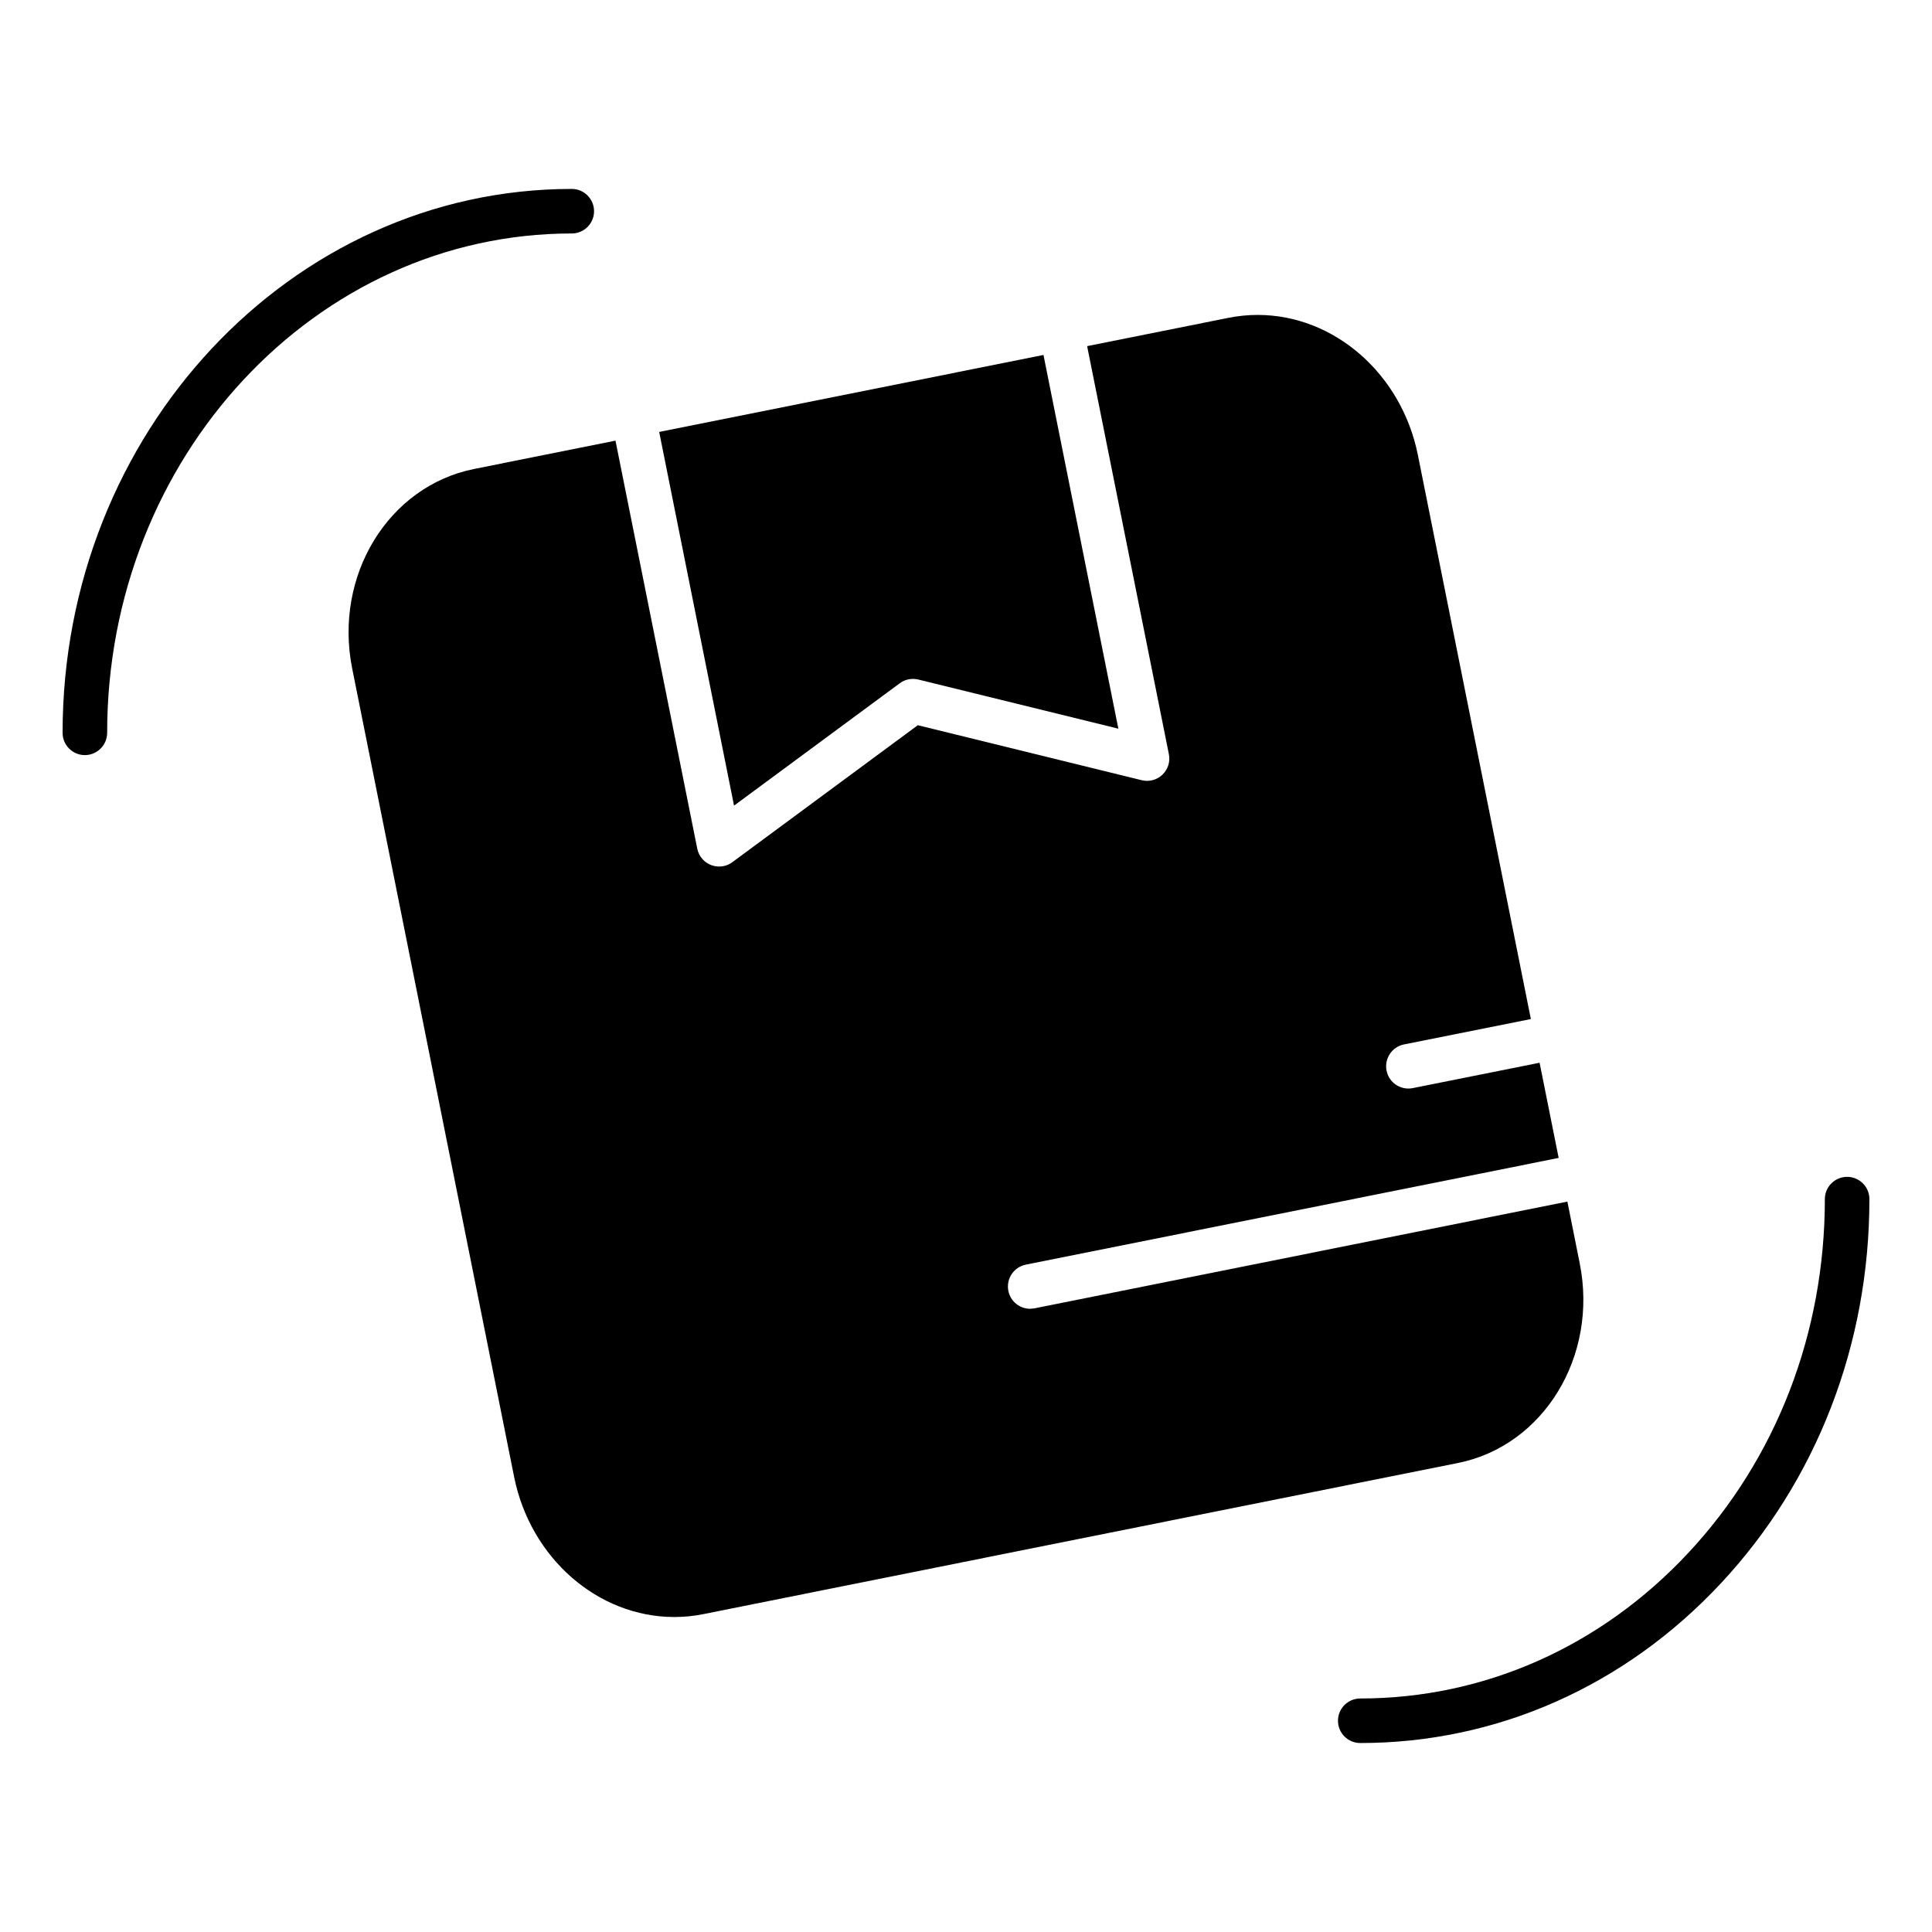
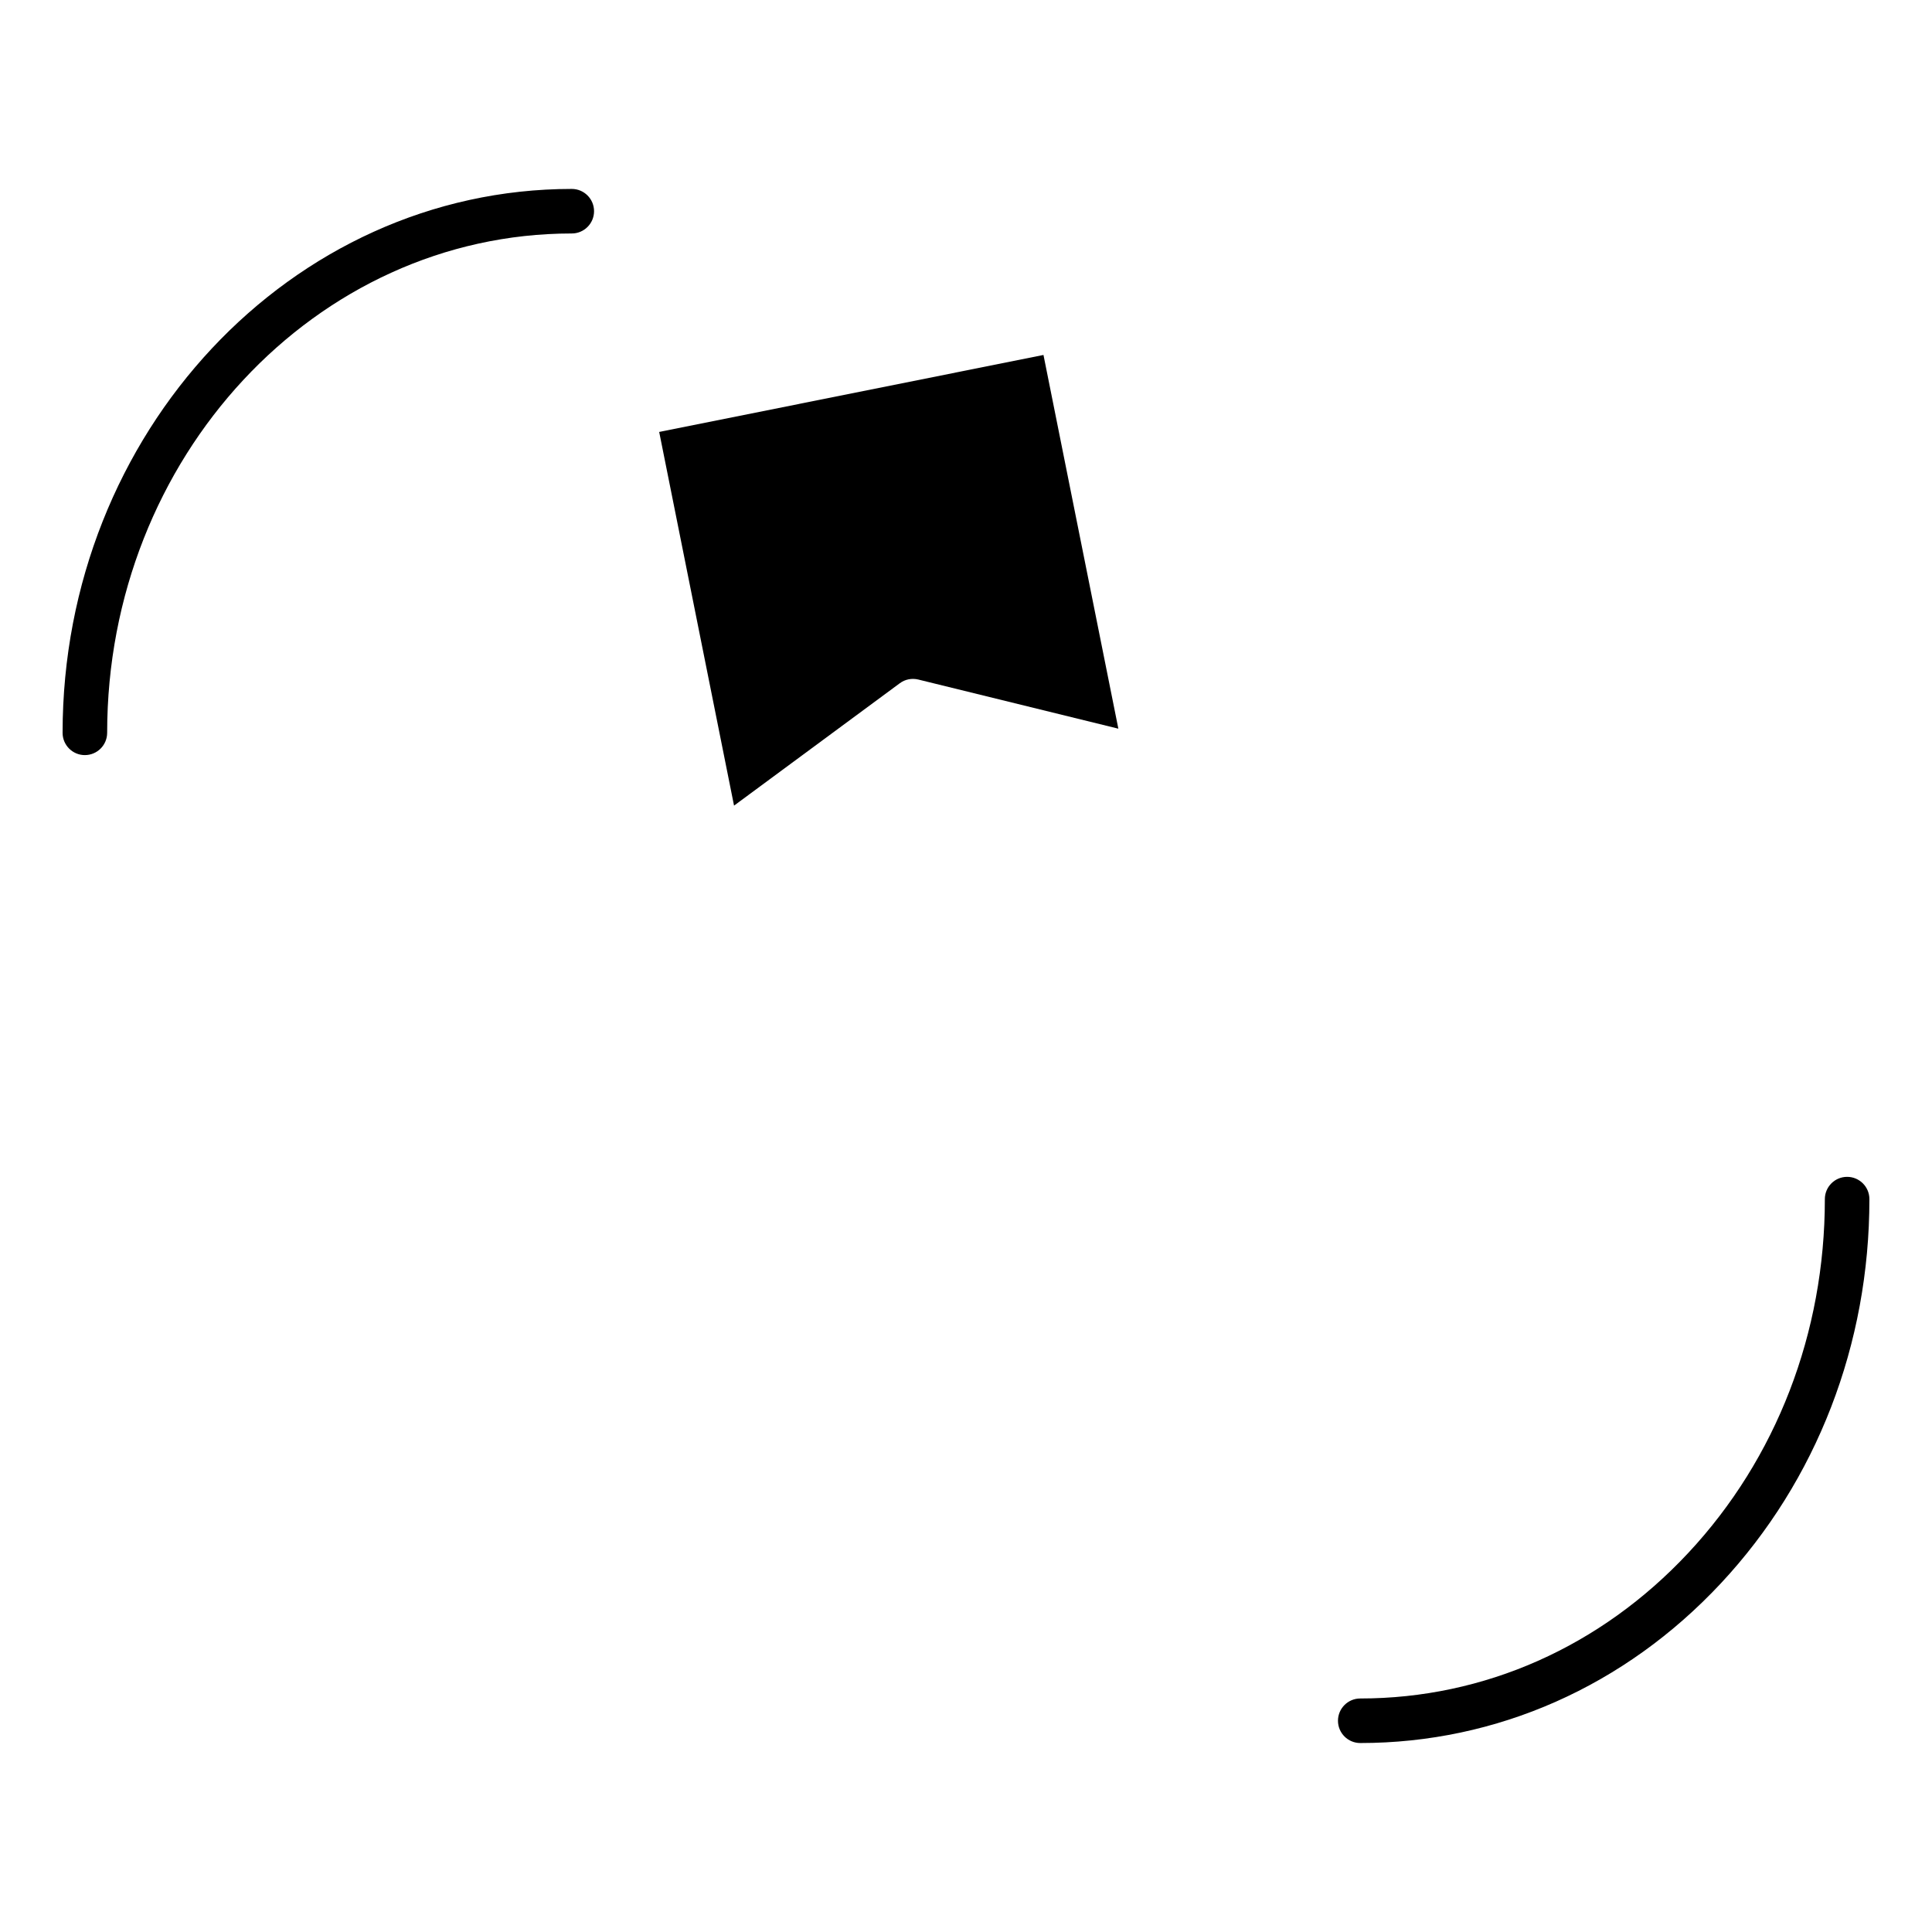
<svg xmlns="http://www.w3.org/2000/svg" fill="#000000" width="800px" height="800px" version="1.1" viewBox="144 144 512 512">
  <g>
-     <path d="m417 490.84c-2.754 0-5.219-1.938-5.777-4.746-0.637-3.195 1.434-6.312 4.629-6.949l141.21-28.285-5.055-25.223-33.613 6.723c-0.395 0.078-0.789 0.117-1.164 0.117-2.754 0-5.219-1.938-5.777-4.746-0.637-3.195 1.434-6.312 4.629-6.949l33.613-6.723-29.938-149.46c-4.312-21.516-22.176-37.141-42.469-37.141-2.566 0-5.156 0.262-7.691 0.762l-37.496 7.512 21.664 108.14c0.402 1.984-0.242 4.031-1.707 5.422-1.449 1.395-3.504 1.953-5.488 1.473l-59.34-14.578-49.16 36.305c-1.031 0.762-2.258 1.148-3.504 1.148-0.715 0-1.441-0.133-2.125-0.395-1.883-0.723-3.266-2.371-3.66-4.344l-21.672-108.13-37.473 7.512c-22.734 4.559-37.227 28.277-32.301 52.883l42.91 214.21c4.312 21.523 22.176 37.148 42.477 37.148 2.574 0 5.164-0.262 7.699-0.77l199.95-40.047c22.719-4.559 37.203-28.293 32.273-52.906l-3.273-16.367-141.21 28.285c-0.383 0.066-0.777 0.105-1.16 0.105z" />
    <path d="m382.45 325.07c1.402-1.047 3.195-1.402 4.914-0.984l53.012 13.02-19.844-99.039-101.84 20.402 19.836 99.031z" />
    <path d="m166.49 344.11c-3.258 0-5.902-2.644-5.902-5.902 0-79.477 60.535-144.14 134.94-144.14 3.258 0 5.902 2.644 5.902 5.902s-2.644 5.902-5.902 5.902c-67.895 0-123.13 59.363-123.13 132.33-0.004 3.262-2.648 5.906-5.906 5.906z" />
-     <path d="m504.48 605.92c-3.258 0-5.902-2.644-5.902-5.902 0-3.258 2.644-5.902 5.902-5.902 32.844 0 63.723-13.707 86.945-38.59 23.332-24.992 36.18-58.285 36.18-93.746 0-3.258 2.644-5.902 5.902-5.902 3.258 0 5.902 2.644 5.902 5.902 0.008 38.461-13.965 74.617-39.352 101.81-25.477 27.297-59.422 42.332-95.578 42.332z" />
+     <path d="m504.48 605.92c-3.258 0-5.902-2.644-5.902-5.902 0-3.258 2.644-5.902 5.902-5.902 32.844 0 63.723-13.707 86.945-38.59 23.332-24.992 36.18-58.285 36.18-93.746 0-3.258 2.644-5.902 5.902-5.902 3.258 0 5.902 2.644 5.902 5.902 0.008 38.461-13.965 74.617-39.352 101.81-25.477 27.297-59.422 42.332-95.578 42.332" />
  </g>
</svg>